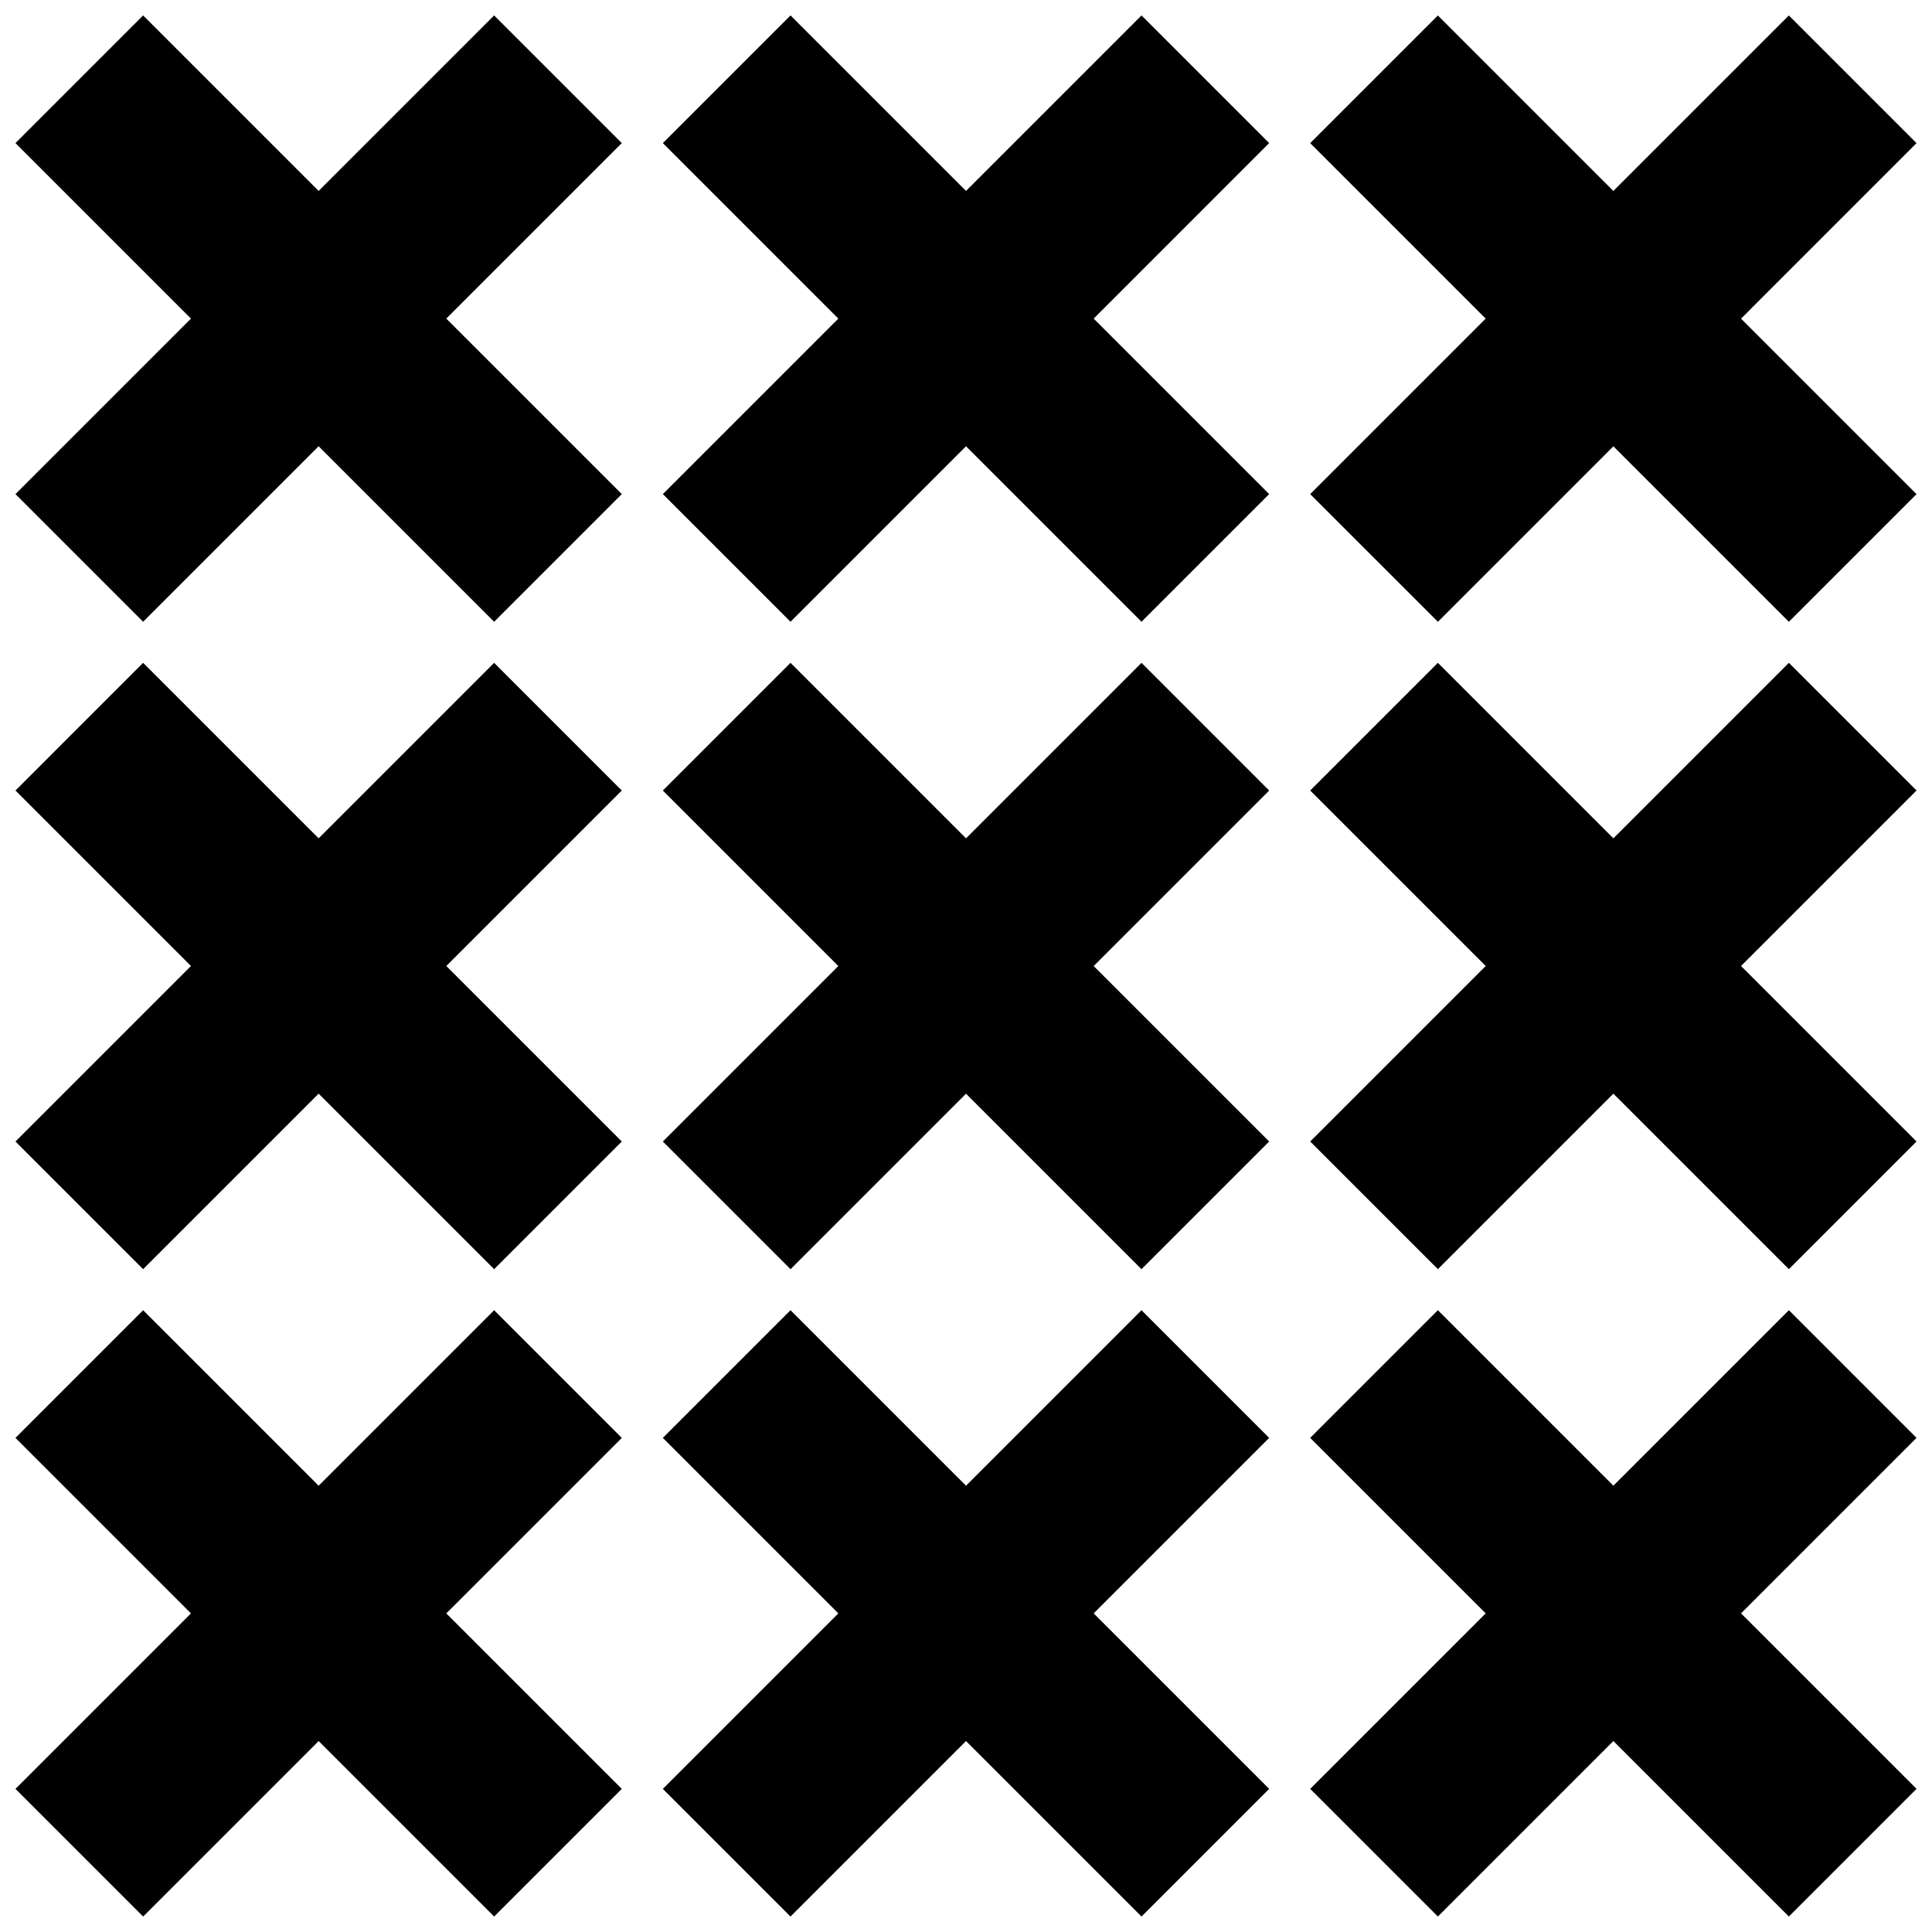
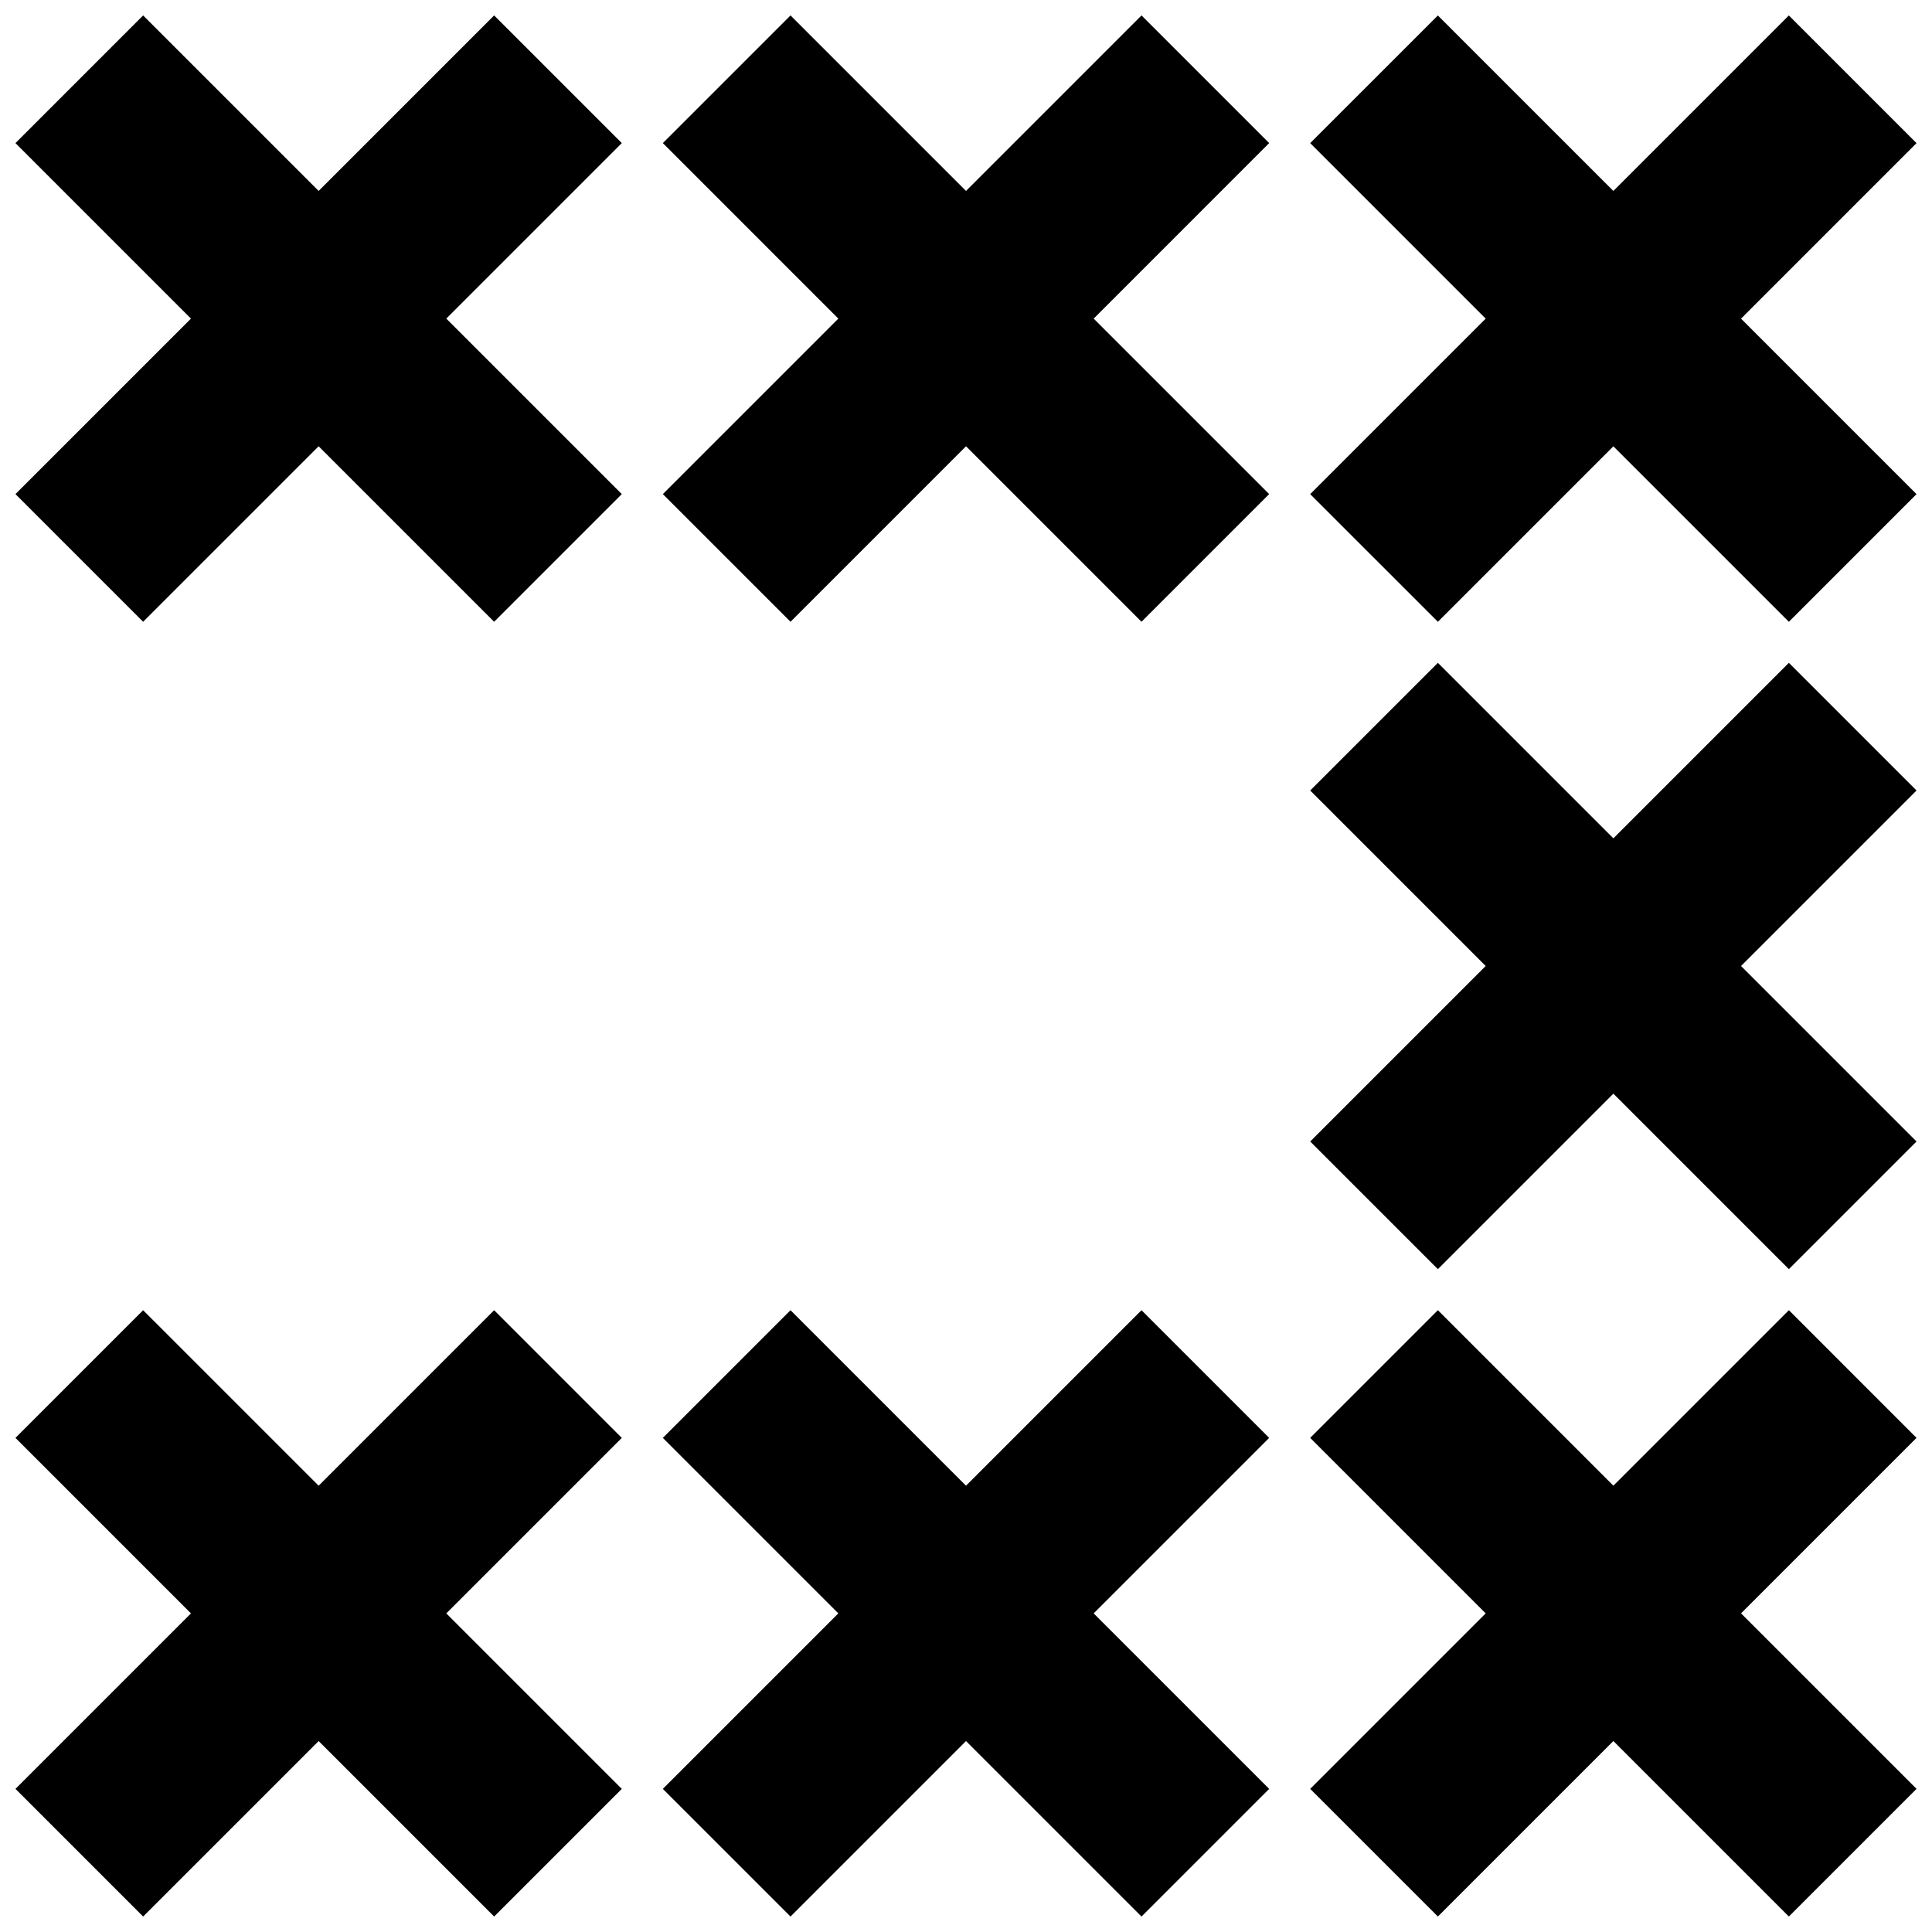
<svg xmlns="http://www.w3.org/2000/svg" width="800px" height="800px" version="1.1" viewBox="144 144 512 512">
  <defs>
    <clipPath id="h">
      <path d="m148.09 319h160.91v162h-160.91z" />
    </clipPath>
    <clipPath id="g">
      <path d="m491 319h160.9v162h-160.9z" />
    </clipPath>
    <clipPath id="f">
      <path d="m148.09 491h160.91v160.9h-160.91z" />
    </clipPath>
    <clipPath id="e">
      <path d="m319 491h162v160.9h-162z" />
    </clipPath>
    <clipPath id="d">
      <path d="m491 491h160.9v160.9h-160.9z" />
    </clipPath>
    <clipPath id="c">
      <path d="m148.09 148.09h160.91v160.91h-160.91z" />
    </clipPath>
    <clipPath id="b">
      <path d="m319 148.09h162v160.91h-162z" />
    </clipPath>
    <clipPath id="a">
      <path d="m491 148.09h160.9v160.91h-160.9z" />
    </clipPath>
  </defs>
  <g clip-path="url(#h)">
-     <path d="m274.95 319.66-46.508 46.508-46.512-46.508-33.832 33.836 46.508 46.508-46.508 46.508 33.832 33.832 46.512-46.508 46.508 46.508 33.832-33.832-46.508-46.508 46.508-46.508z" />
-   </g>
-   <path d="m446.51 319.66-46.508 46.508-46.508-46.508-33.836 33.836 46.508 46.508-46.508 46.508 33.836 33.832 46.508-46.508 46.508 46.508 33.832-33.832-46.508-46.508 46.508-46.508z" />
+     </g>
  <g clip-path="url(#g)">
    <path d="m651.9 353.49-33.832-33.836-46.508 46.508-46.508-46.508-33.836 33.836 46.508 46.508-46.508 46.508 33.836 33.832 46.508-46.508 46.508 46.508 33.832-33.832-46.508-46.508z" />
  </g>
  <g clip-path="url(#f)">
    <path d="m274.95 491.22-46.508 46.508-46.512-46.508-33.832 33.836 46.508 46.508-46.508 46.508 33.832 33.832 46.512-46.508 46.508 46.508 33.832-33.832-46.508-46.508 46.508-46.508z" />
  </g>
  <g clip-path="url(#e)">
    <path d="m446.51 491.22-46.508 46.508-46.508-46.508-33.836 33.836 46.508 46.508-46.508 46.508 33.836 33.832 46.508-46.508 46.508 46.508 33.832-33.832-46.508-46.508 46.508-46.508z" />
  </g>
  <g clip-path="url(#d)">
    <path d="m651.9 525.05-33.832-33.836-46.508 46.508-46.508-46.508-33.836 33.836 46.508 46.508-46.508 46.508 33.836 33.832 46.508-46.508 46.508 46.508 33.832-33.832-46.508-46.508z" />
  </g>
  <g clip-path="url(#c)">
    <path d="m274.95 148.09-46.508 46.508-46.512-46.508-33.832 33.832 46.508 46.512-46.508 46.508 33.832 33.832 46.512-46.508 46.508 46.508 33.832-33.832-46.508-46.508 46.508-46.512z" />
  </g>
  <g clip-path="url(#b)">
    <path d="m446.51 148.09-46.508 46.508-46.508-46.508-33.836 33.832 46.508 46.512-46.508 46.508 33.836 33.832 46.508-46.508 46.508 46.508 33.832-33.832-46.508-46.508 46.508-46.512z" />
  </g>
  <g clip-path="url(#a)">
    <path d="m651.9 181.93-33.832-33.832-46.508 46.508-46.508-46.508-33.836 33.832 46.508 46.512-46.508 46.508 33.836 33.832 46.508-46.508 46.508 46.508 33.832-33.832-46.508-46.508z" />
  </g>
</svg>